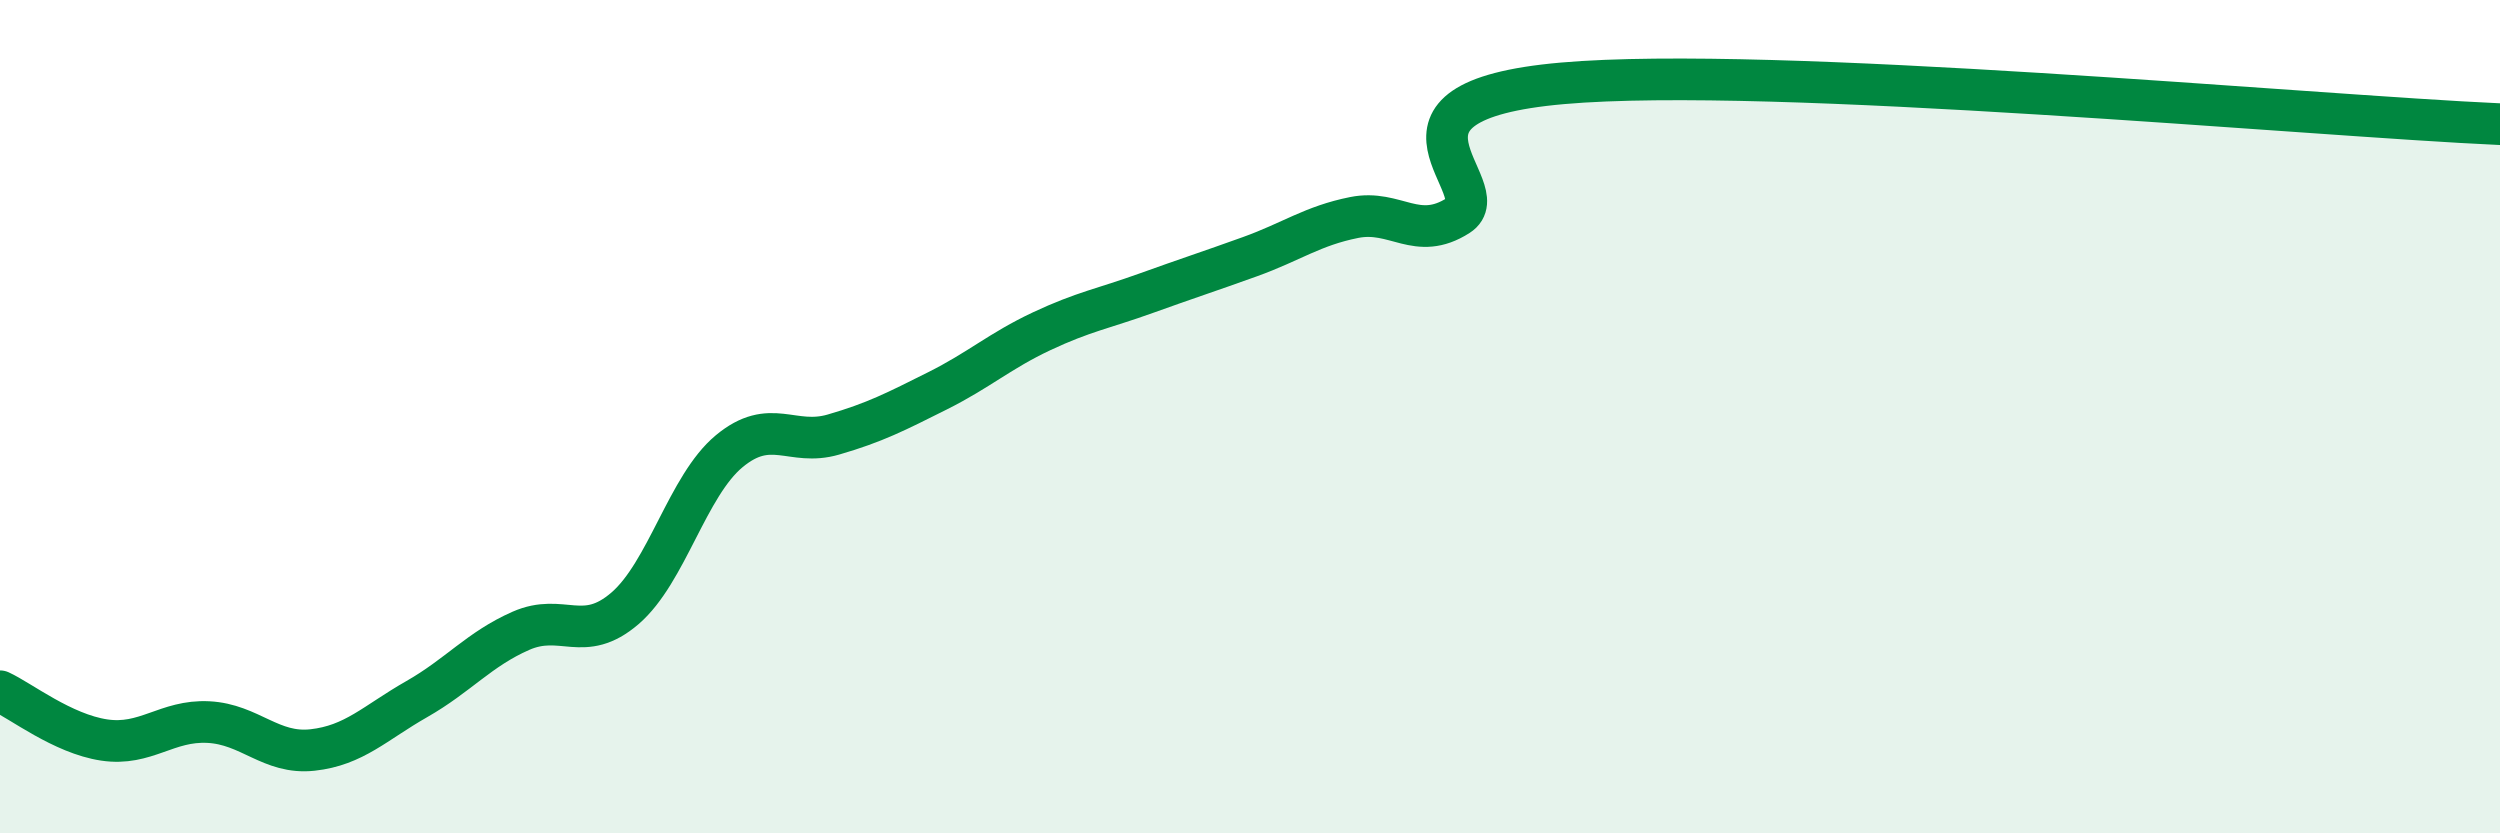
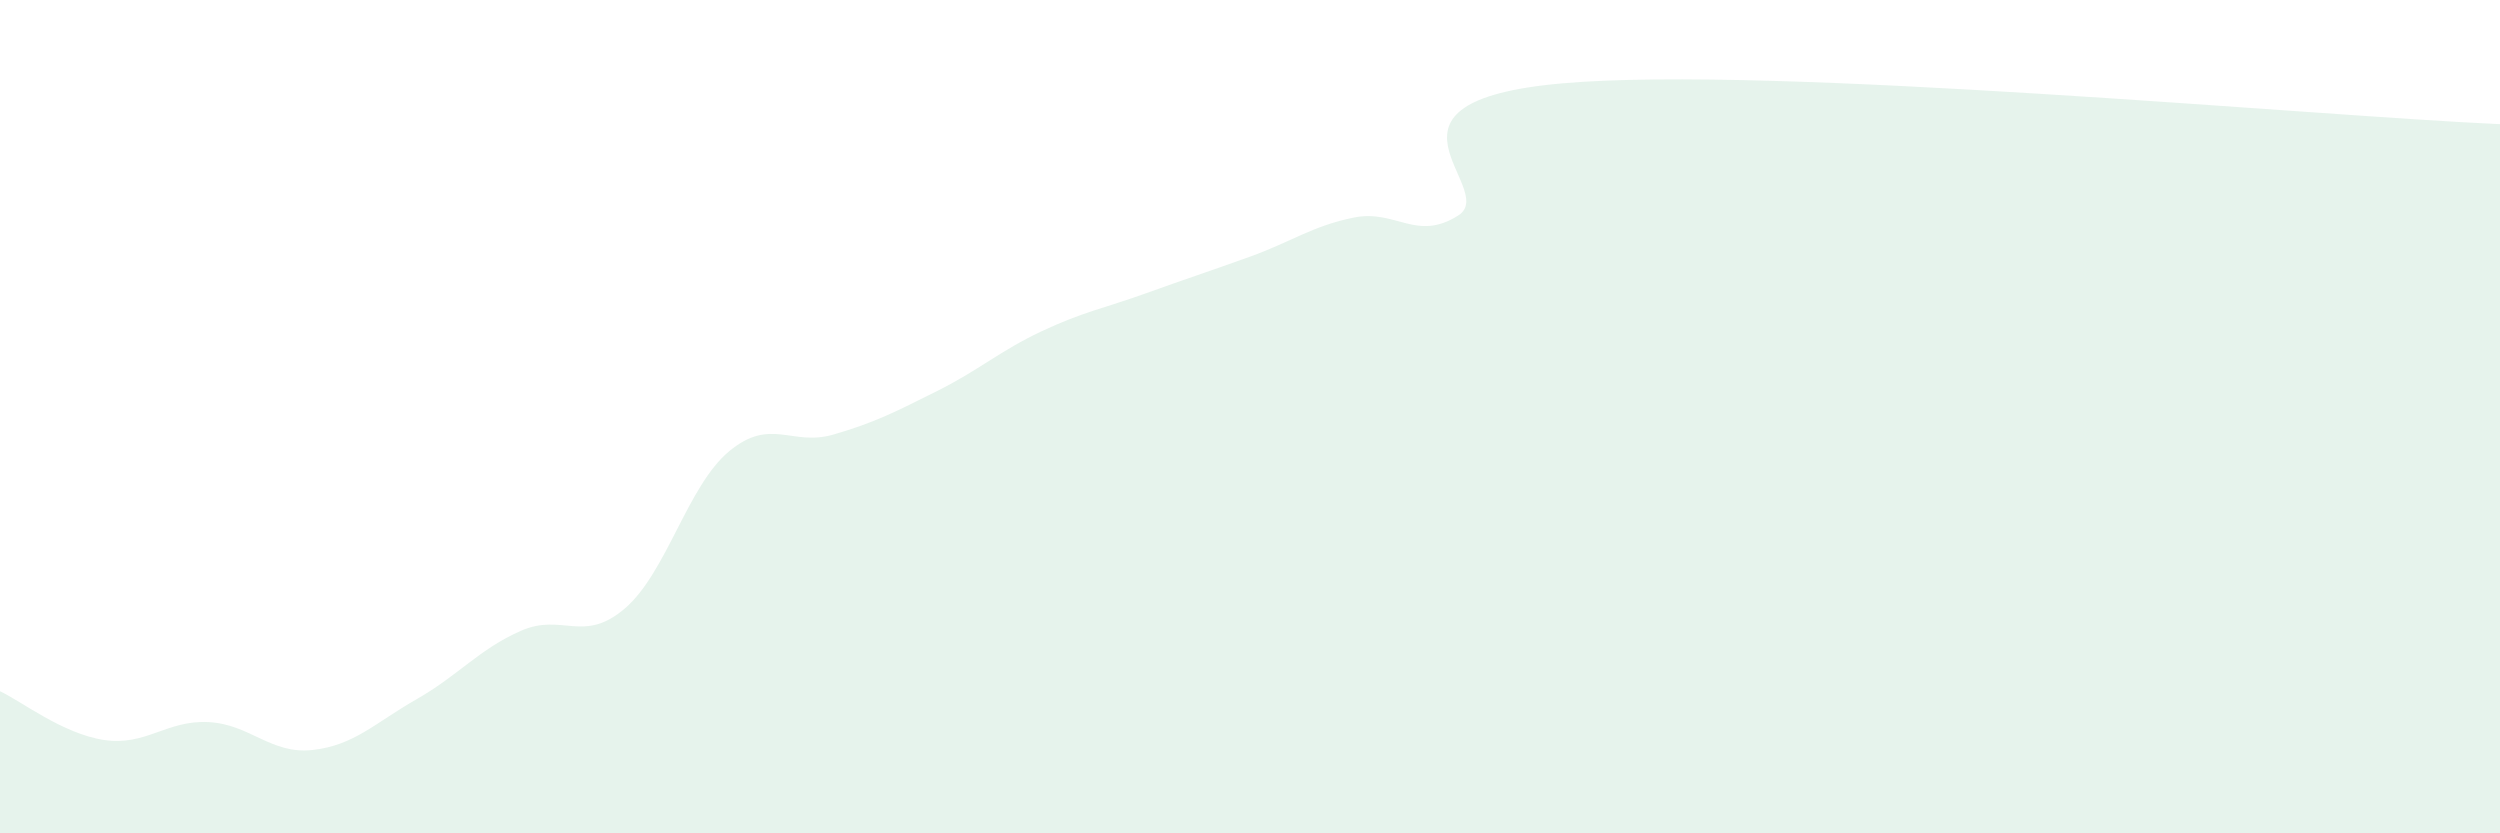
<svg xmlns="http://www.w3.org/2000/svg" width="60" height="20" viewBox="0 0 60 20">
  <path d="M 0,16.59 C 0.5,16.82 1.5,17.61 2.5,17.76 C 3.5,17.91 4,17.28 5,17.33 C 6,17.38 6.5,18.11 7.5,18 C 8.5,17.89 9,17.35 10,16.78 C 11,16.21 11.5,15.58 12.5,15.14 C 13.5,14.7 14,15.46 15,14.6 C 16,13.74 16.5,11.66 17.5,10.83 C 18.5,10 19,10.72 20,10.43 C 21,10.14 21.5,9.88 22.5,9.38 C 23.5,8.88 24,8.42 25,7.95 C 26,7.48 26.5,7.4 27.5,7.04 C 28.5,6.68 29,6.52 30,6.16 C 31,5.8 31.5,5.42 32.5,5.22 C 33.5,5.02 34,5.81 35,5.17 C 36,4.53 32.5,2.44 37.5,2 C 42.5,1.56 55.5,2.78 60,2.98L60 20L0 20Z" fill="#008740" opacity="0.1" stroke-linecap="round" stroke-linejoin="round" />
-   <path d="M 0,16.59 C 0.5,16.82 1.5,17.61 2.5,17.76 C 3.5,17.91 4,17.28 5,17.33 C 6,17.38 6.5,18.11 7.5,18 C 8.5,17.89 9,17.35 10,16.78 C 11,16.21 11.5,15.58 12.5,15.14 C 13.5,14.7 14,15.46 15,14.6 C 16,13.74 16.5,11.66 17.5,10.83 C 18.5,10 19,10.72 20,10.43 C 21,10.14 21.5,9.88 22.5,9.38 C 23.5,8.88 24,8.42 25,7.95 C 26,7.48 26.5,7.4 27.5,7.04 C 28.5,6.68 29,6.52 30,6.16 C 31,5.8 31.5,5.42 32.5,5.22 C 33.5,5.02 34,5.81 35,5.17 C 36,4.53 32.5,2.44 37.5,2 C 42.5,1.56 55.5,2.78 60,2.98" stroke="#008740" stroke-width="1" fill="none" stroke-linecap="round" stroke-linejoin="round" />
</svg>